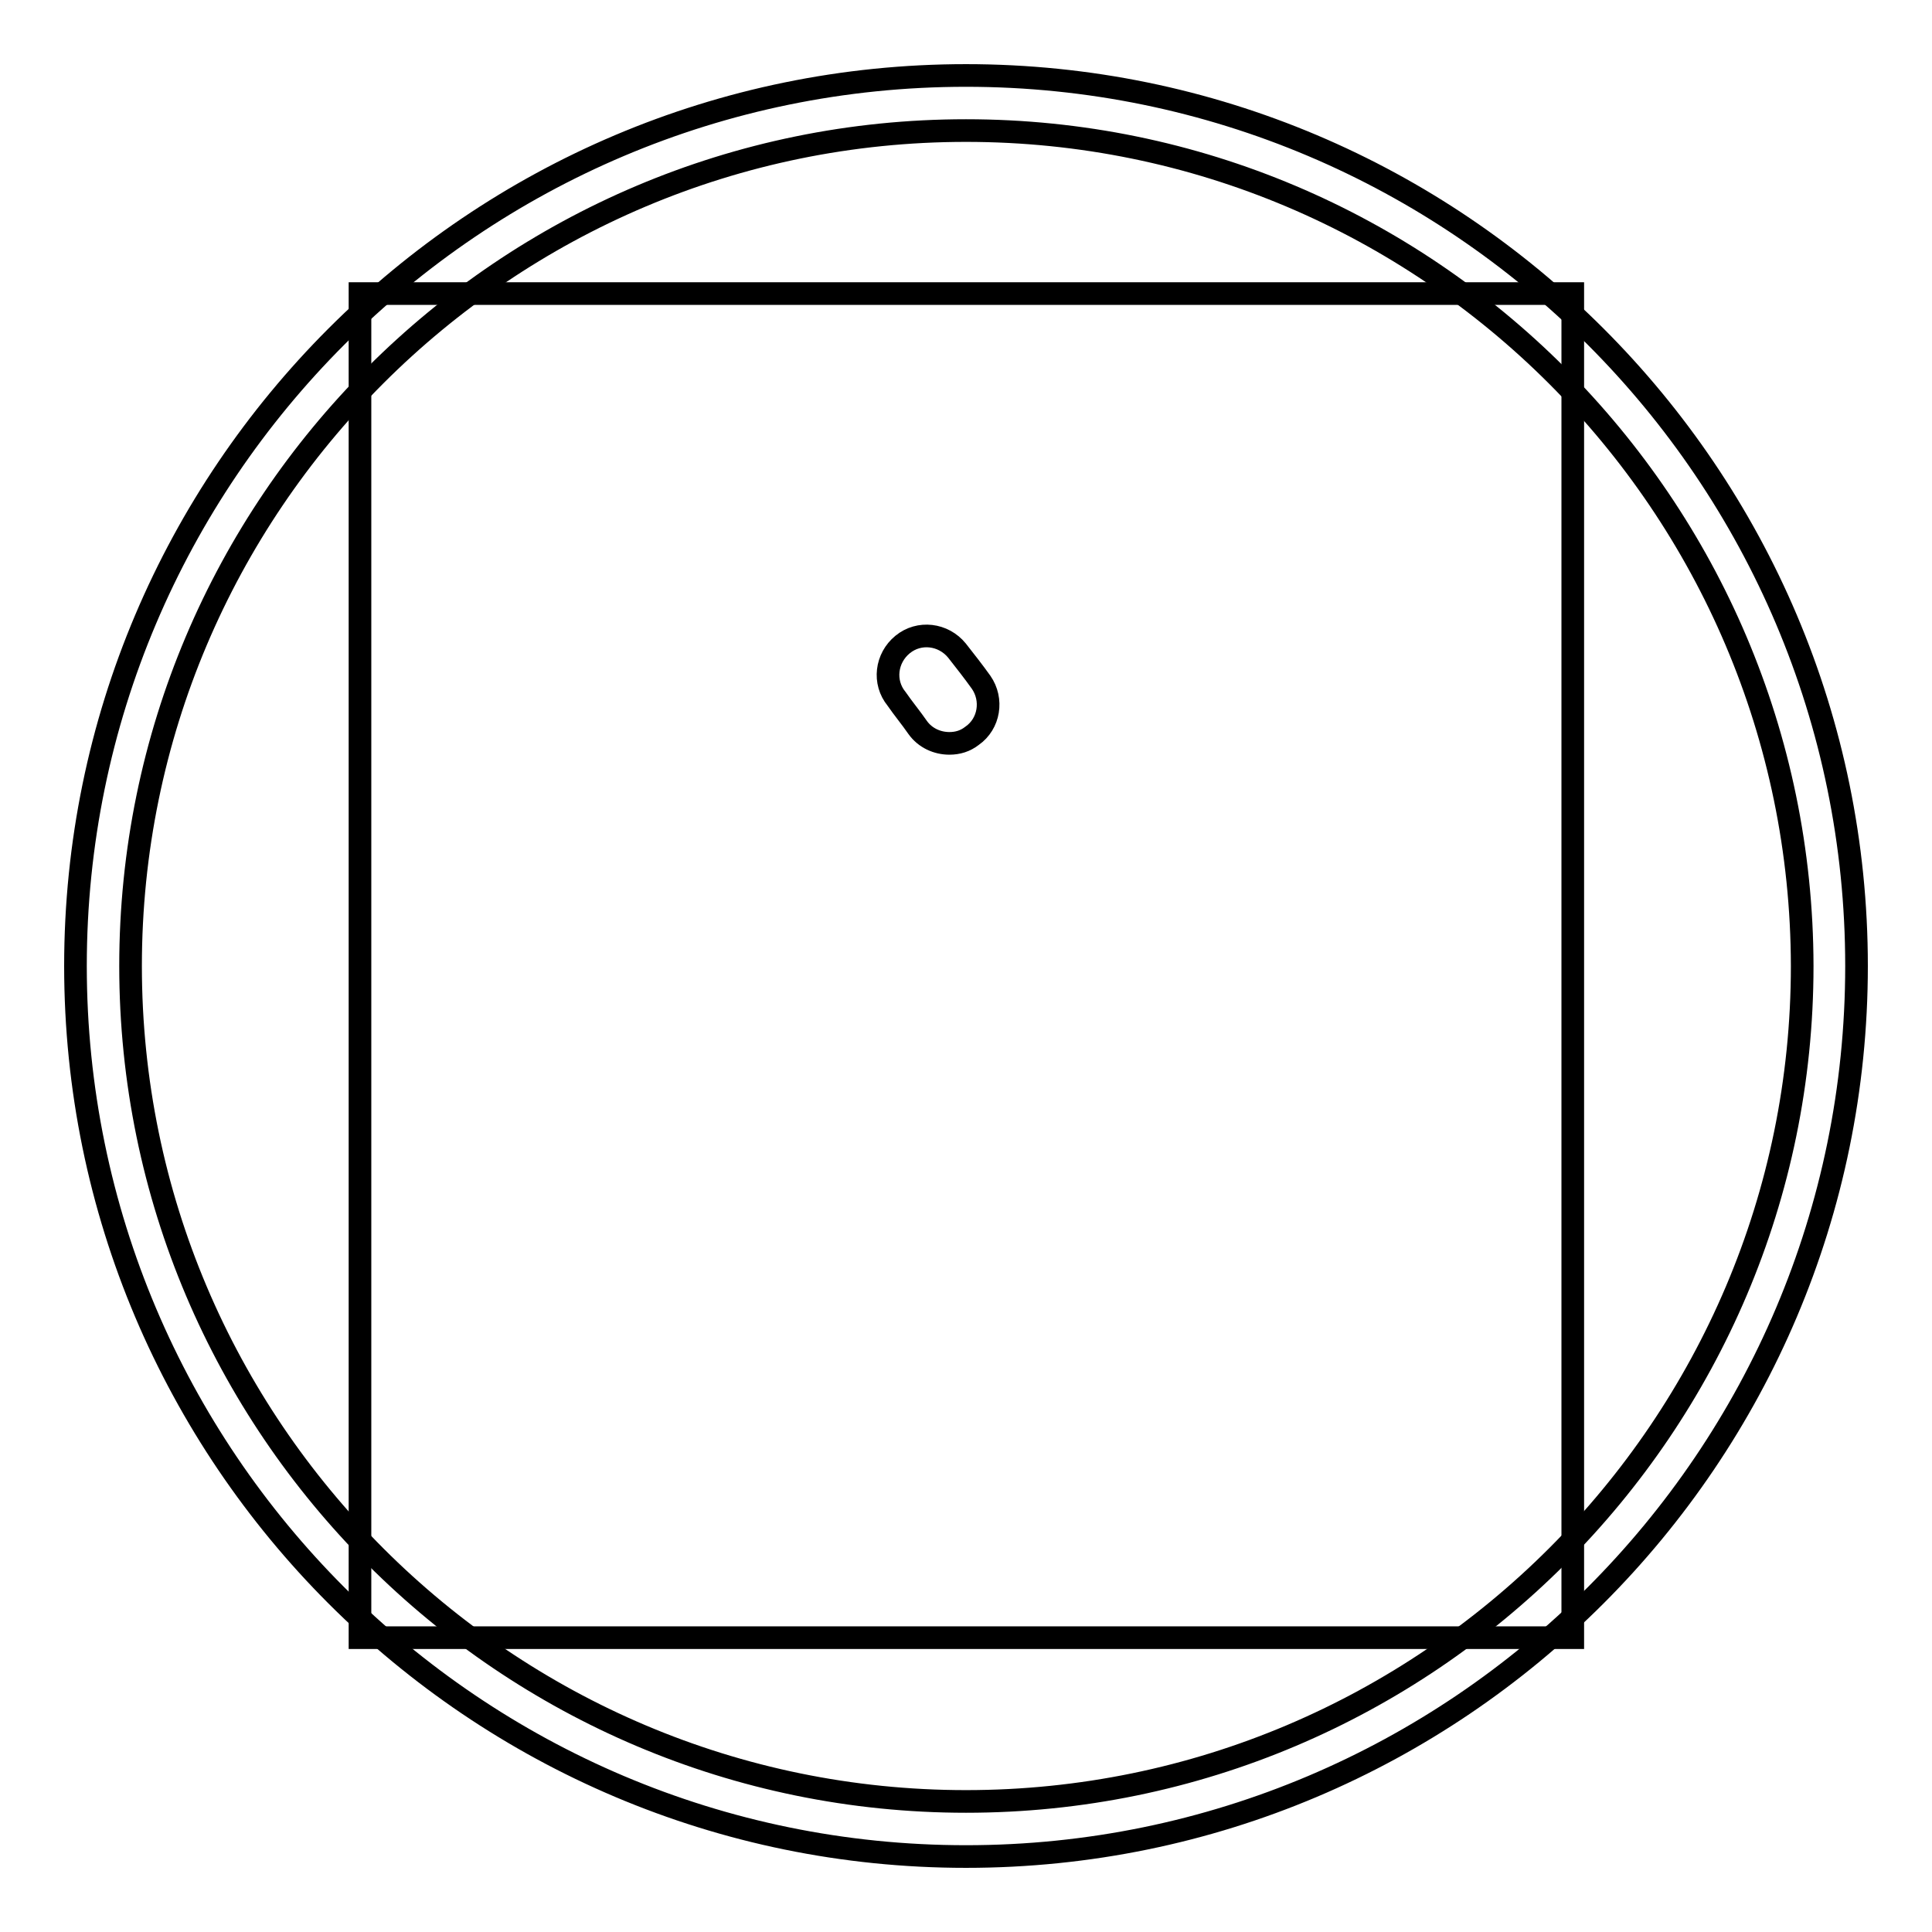
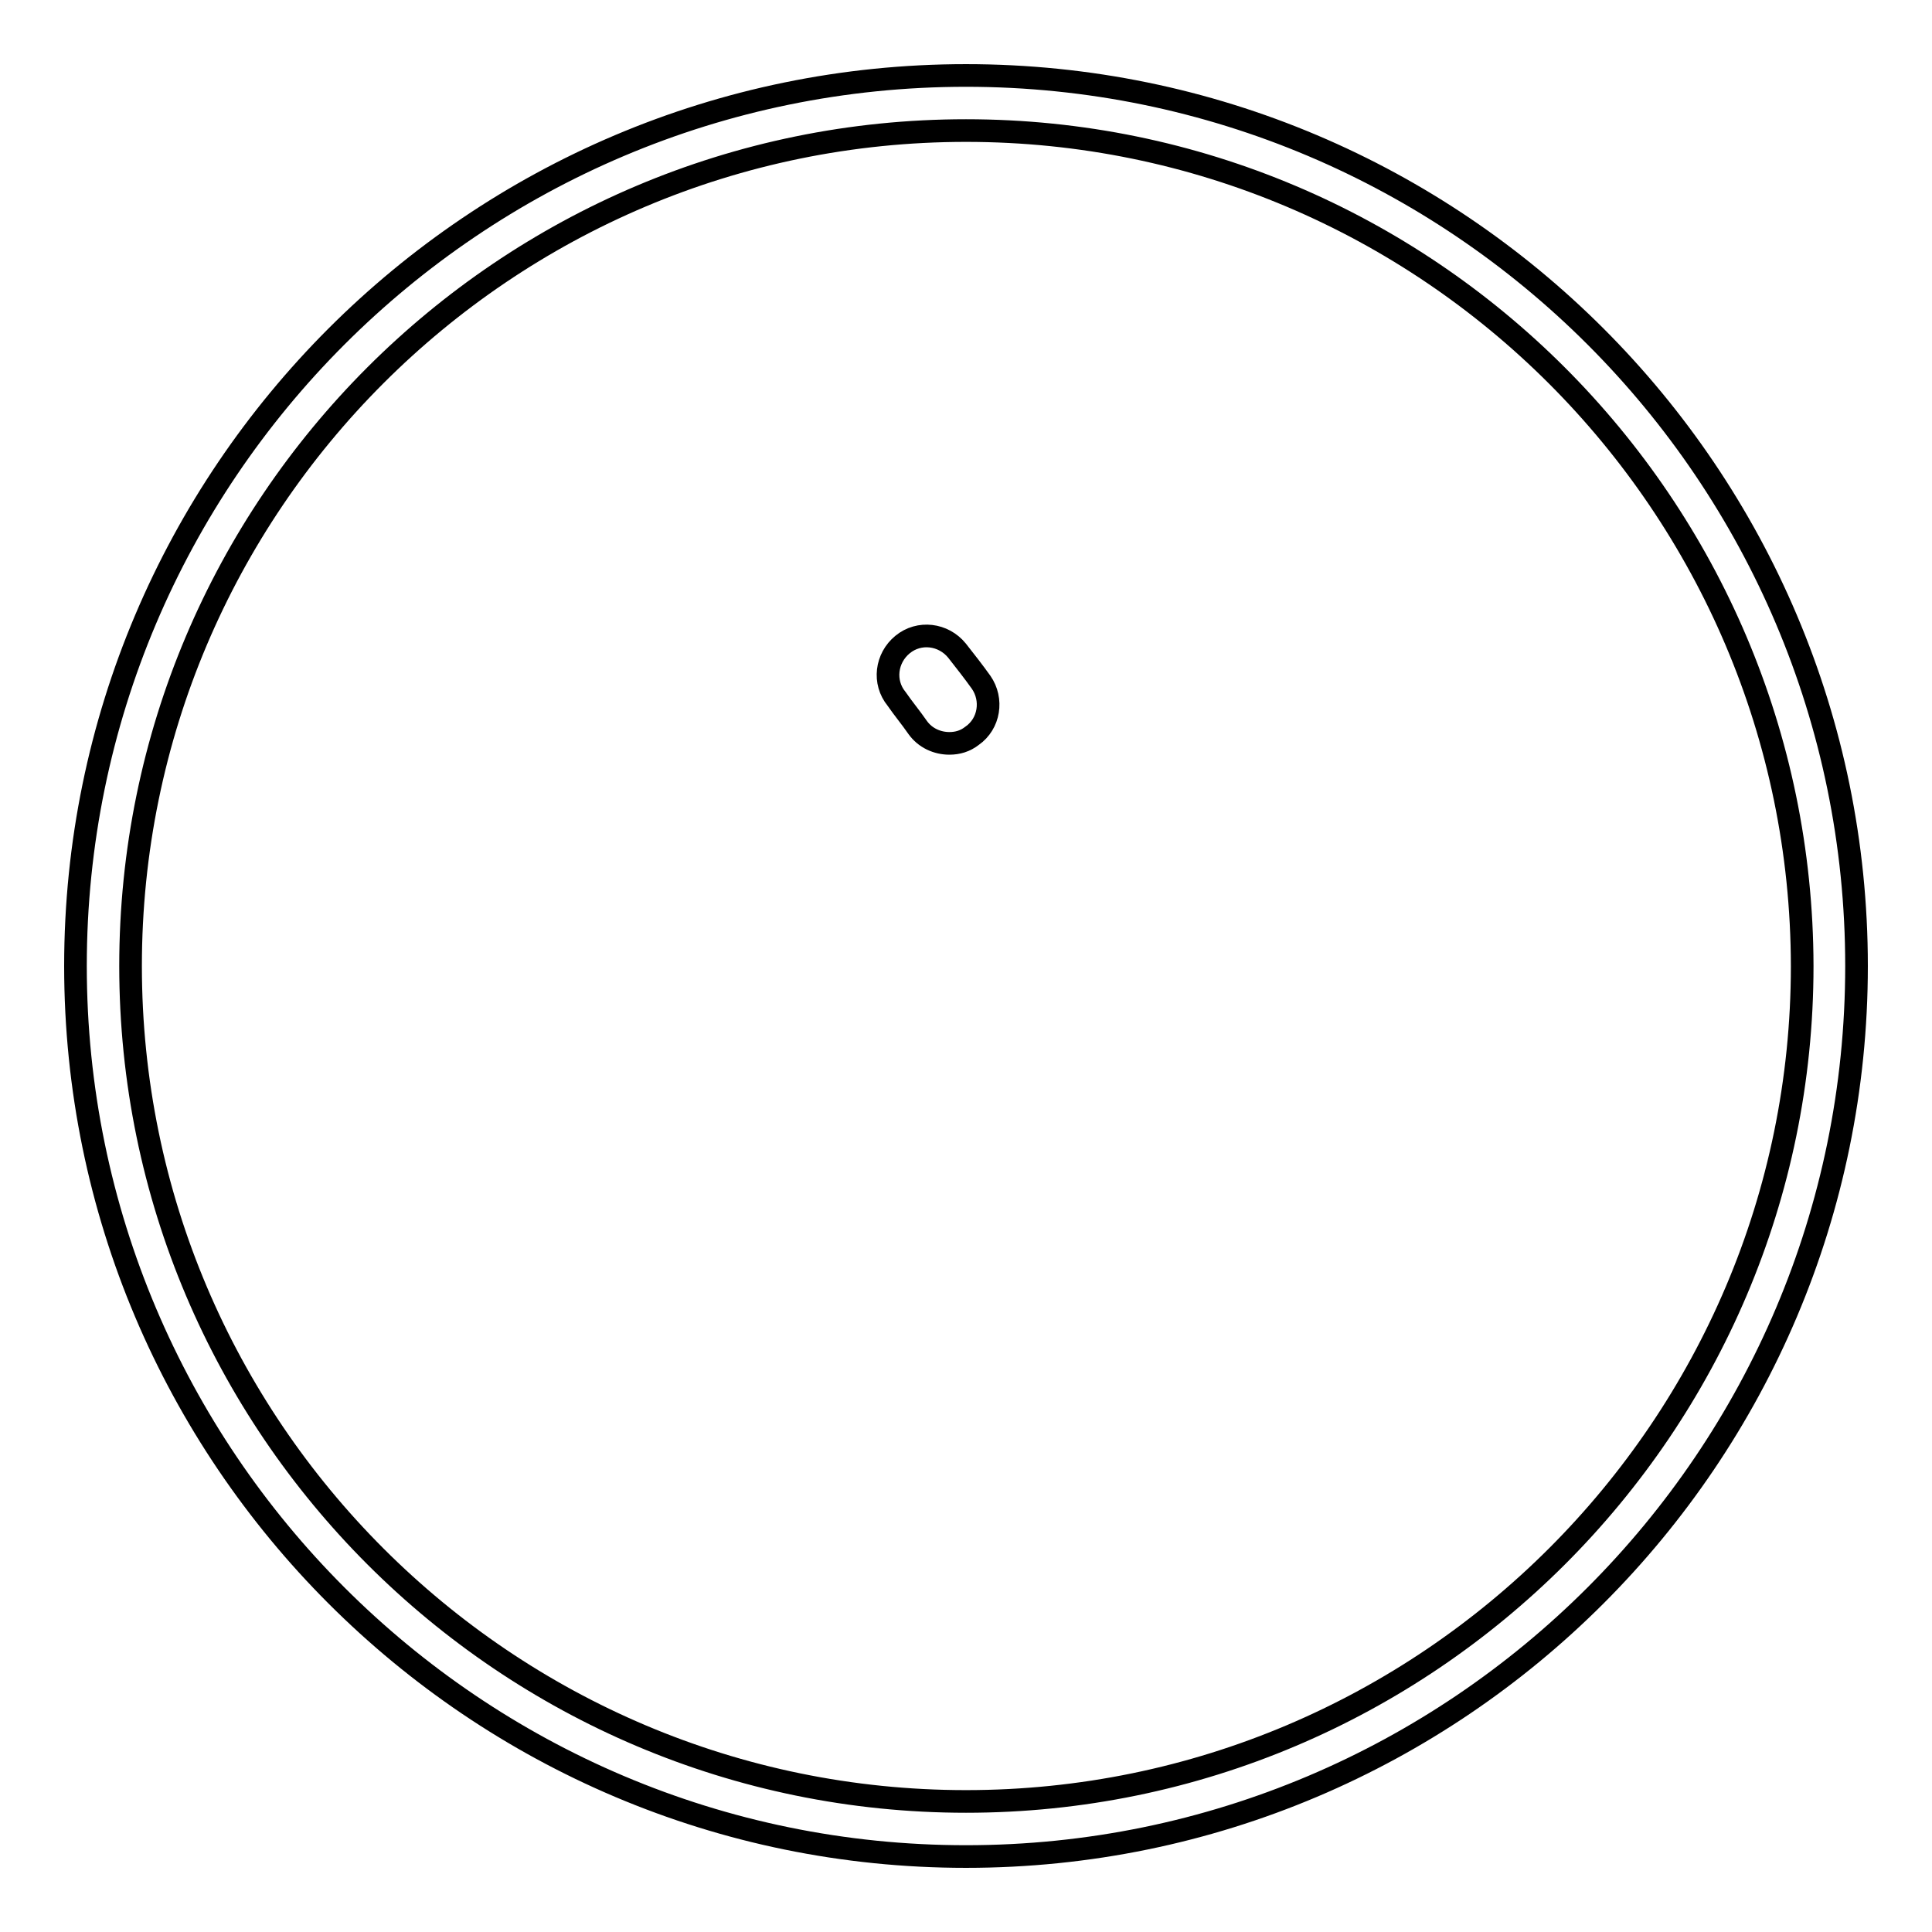
<svg xmlns="http://www.w3.org/2000/svg" version="1.1" x="0px" y="0px" viewBox="0 0 256 256" enable-background="new 0 0 256 256" xml:space="preserve">
  <g>
    <g>
-       <path stroke-width="3" fill-opacity="0" stroke="#000000" d="M128,246c-65.1,0-118-52.9-118-118C10,62.9,62.9,10,128,10c65.1,0,118,52.9,118,118C246,193.1,193.1,246,128,246z M128,17.3C66.9,17.3,17.3,66.9,17.3,128c0,61.1,49.7,110.7,110.7,110.7c61.1,0,110.8-49.7,110.8-110.7C238.7,66.9,189.1,17.3,128,17.3z" />
-       <path stroke-width="3" fill-opacity="0" stroke="#000000" d="M47.7,38.9h160.7v178.1H47.7V38.9z" />
+       <path stroke-width="3" fill-opacity="0" stroke="#000000" d="M128,246c-65.1,0-118-52.9-118-118C10,62.9,62.9,10,128,10c65.1,0,118,52.9,118,118C246,193.1,193.1,246,128,246M128,17.3C66.9,17.3,17.3,66.9,17.3,128c0,61.1,49.7,110.7,110.7,110.7c61.1,0,110.8-49.7,110.8-110.7C238.7,66.9,189.1,17.3,128,17.3z" />
      <path stroke-width="3" fill-opacity="0" stroke="#000000" d="M125.8,98.5c-1.6,0-3.2-0.7-4.2-2.1c-0.9-1.3-1.9-2.5-2.8-3.8c-1.8-2.2-1.4-5.4,0.8-7.2c2.2-1.8,5.4-1.4,7.2,0.8c1.1,1.4,2.2,2.8,3.2,4.2c1.6,2.3,1.1,5.5-1.2,7.1C127.9,98.2,126.9,98.5,125.8,98.5" />
    </g>
  </g>
</svg>